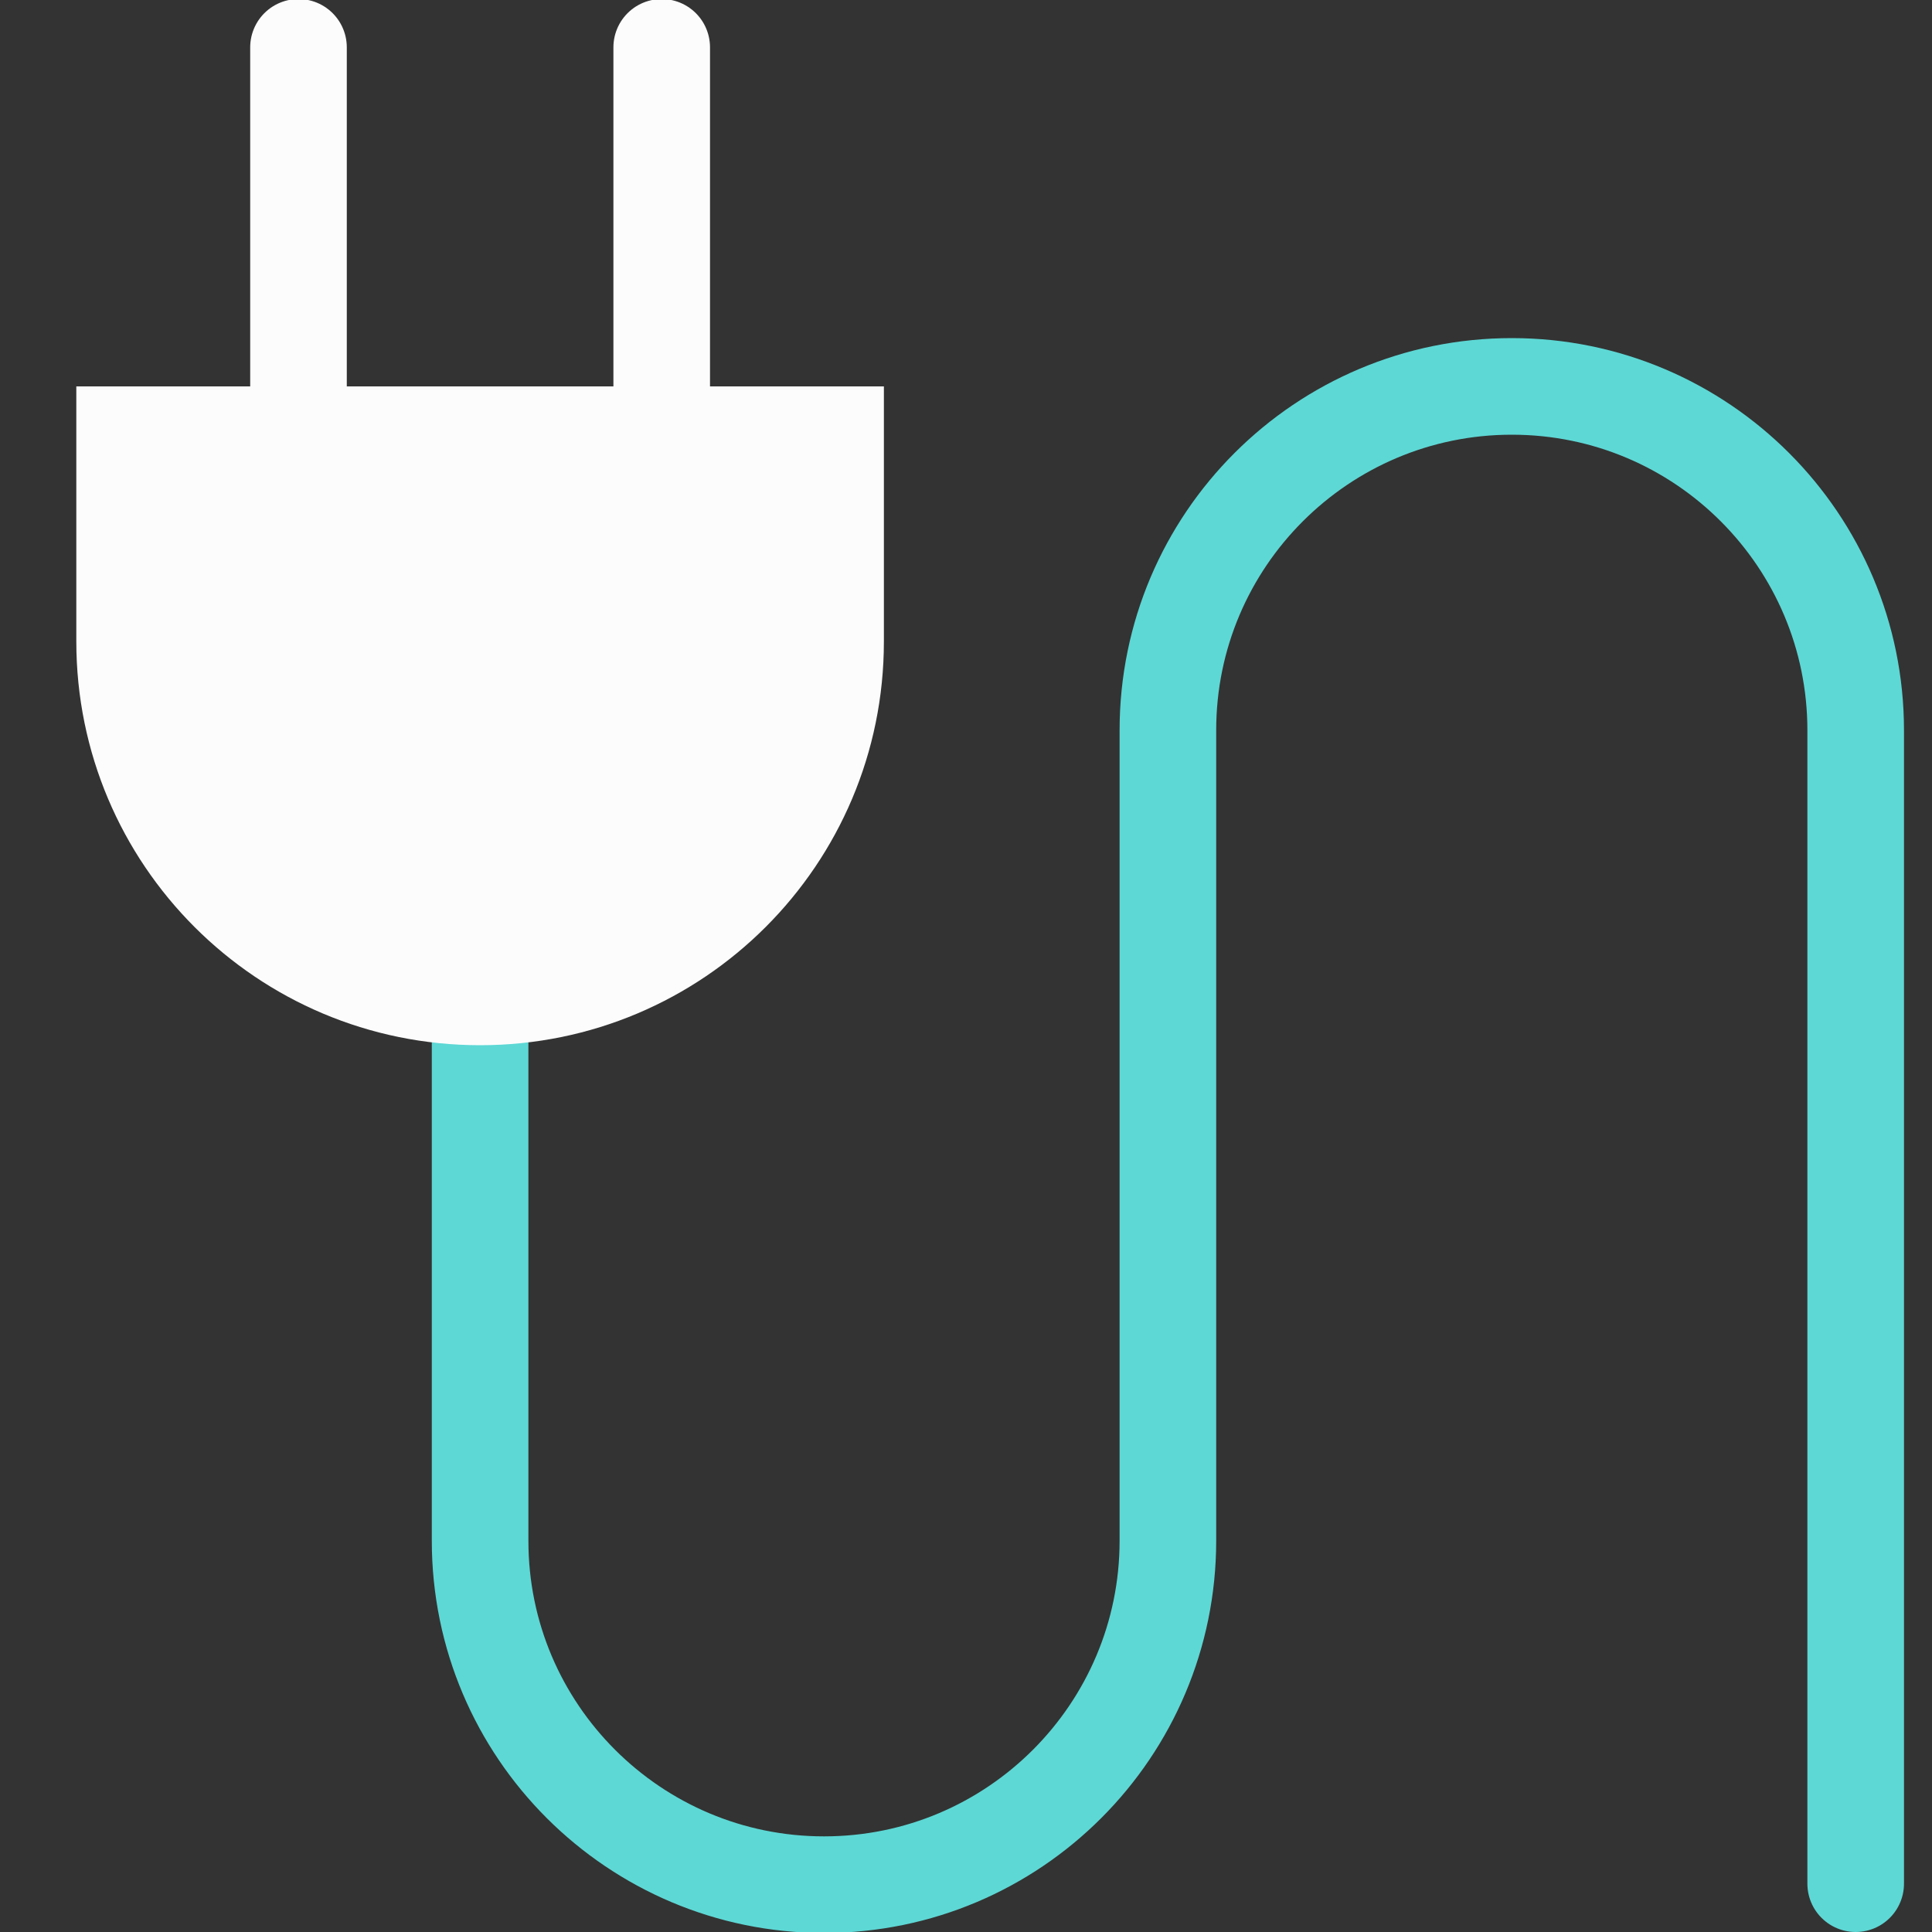
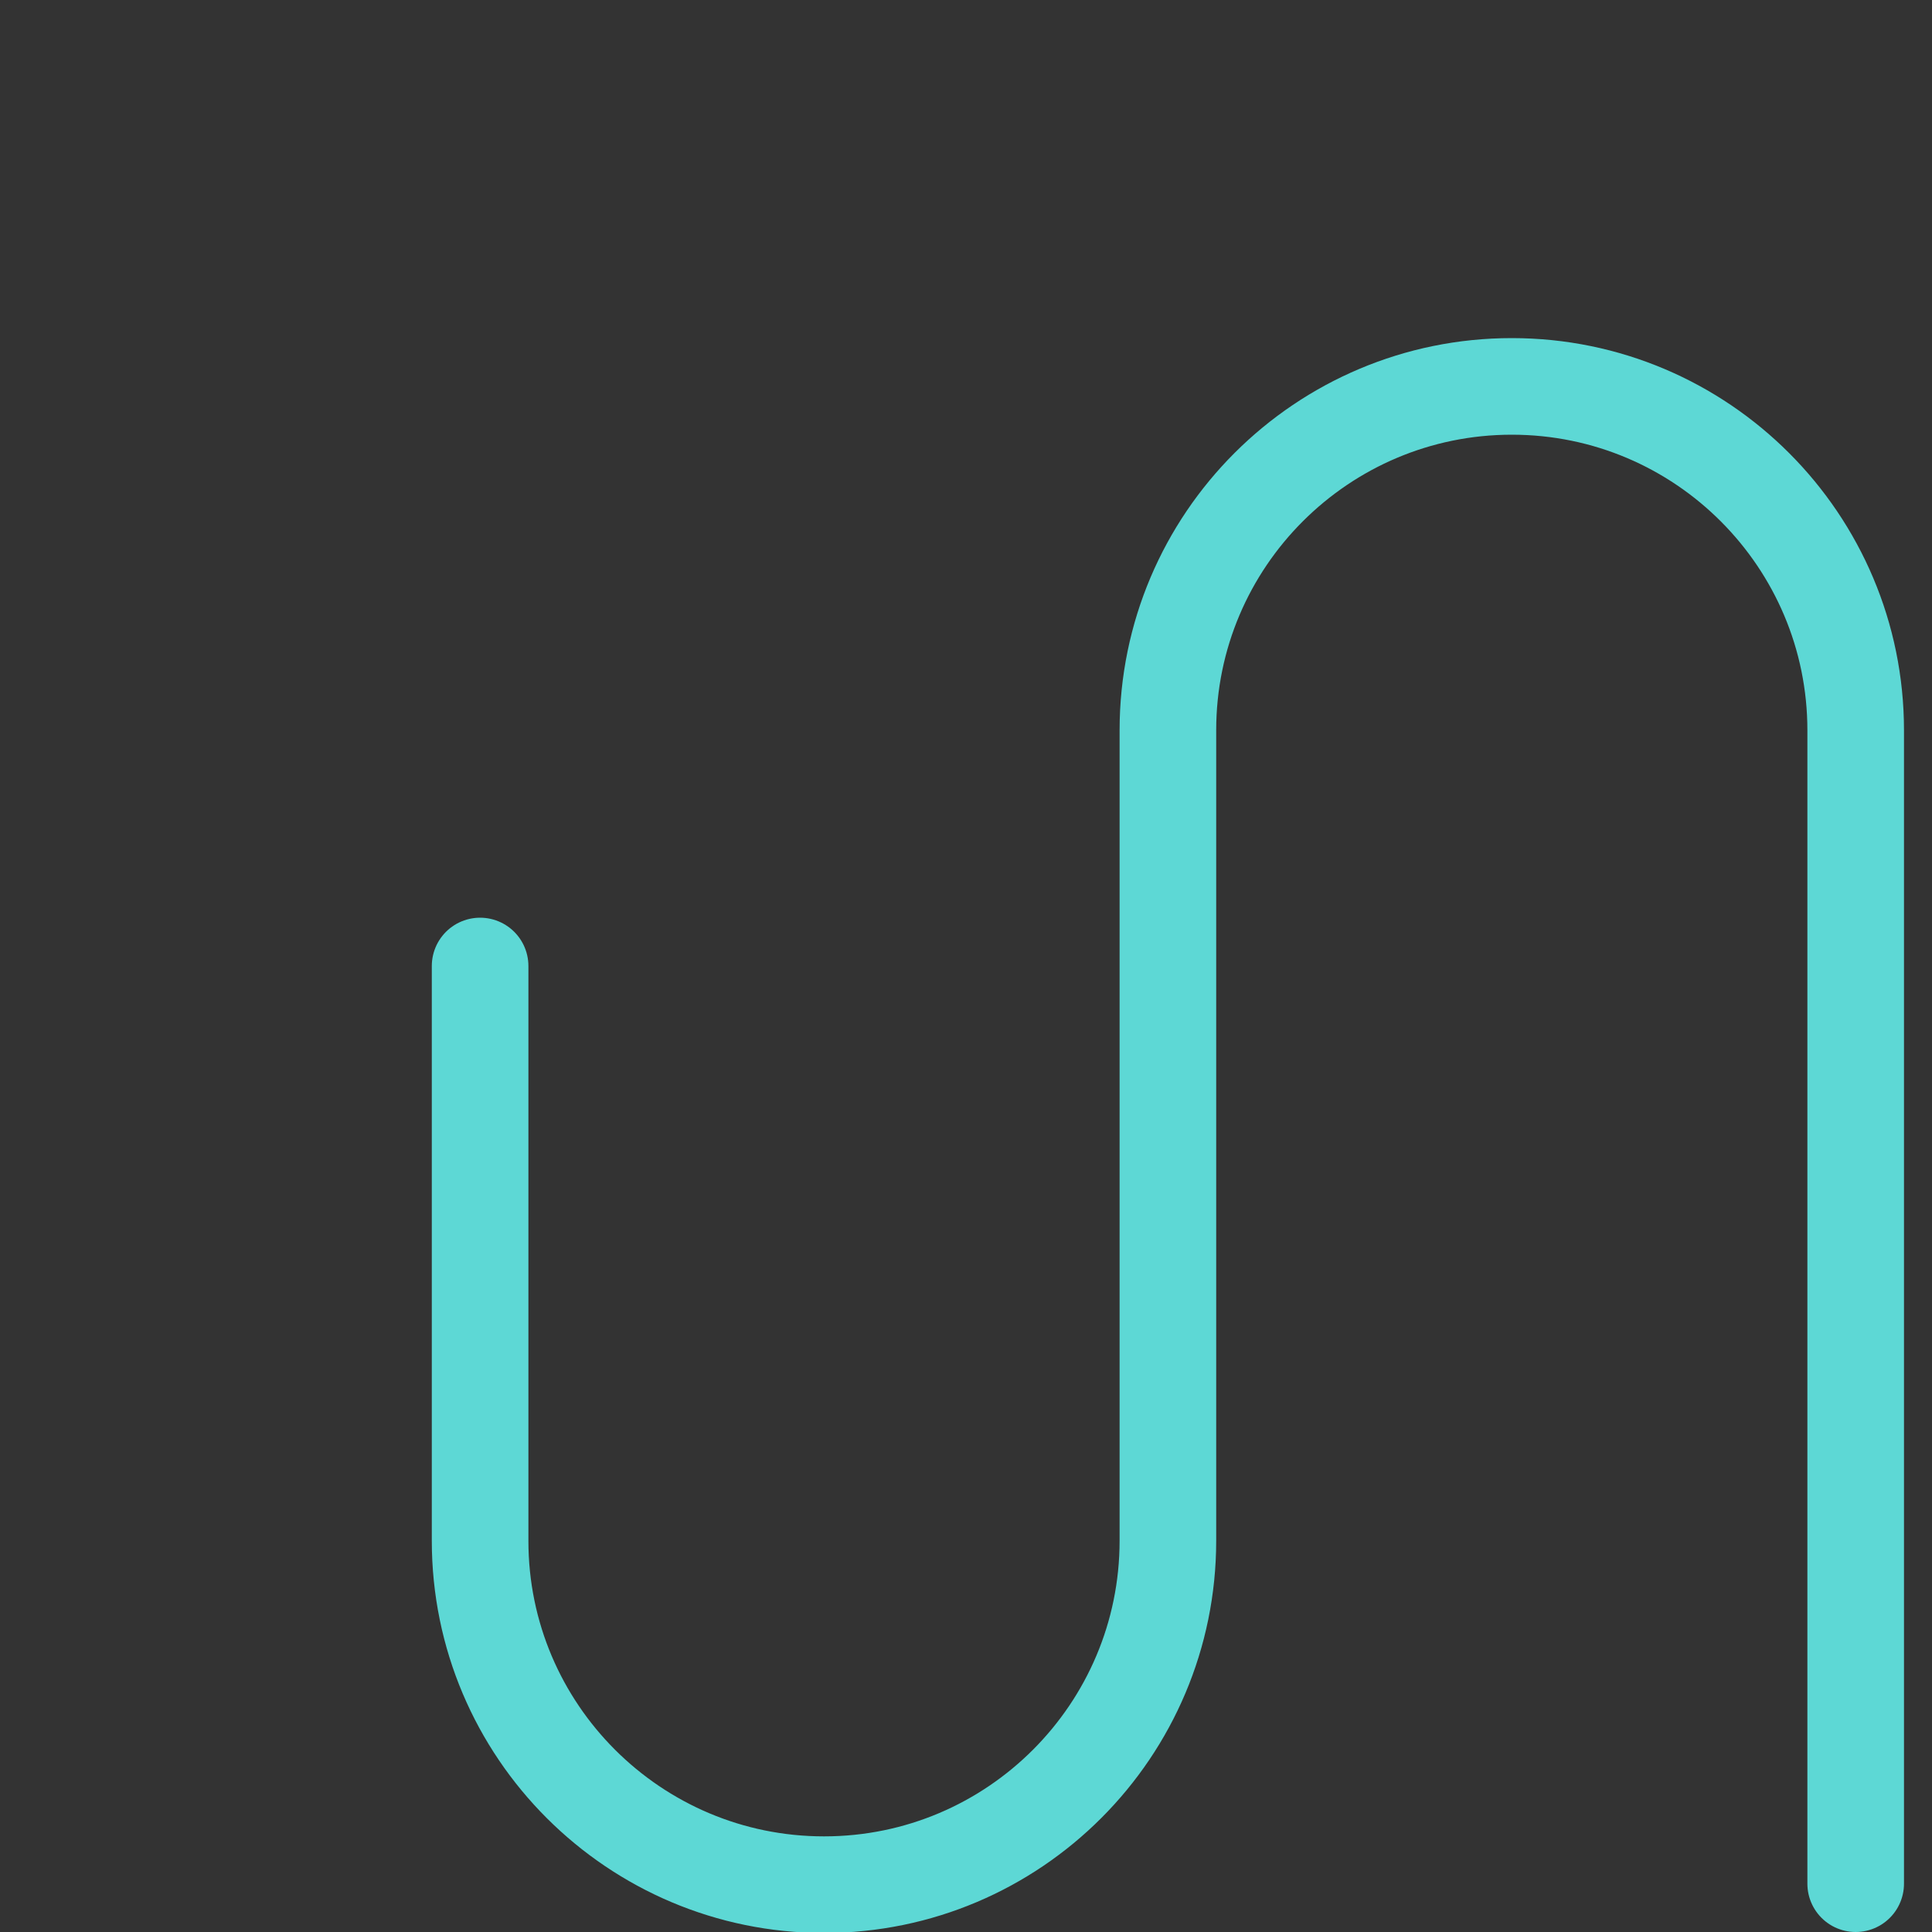
<svg xmlns="http://www.w3.org/2000/svg" id="Connexion_-_copie" data-name="Connexion - copie" viewBox="0 0 20 20">
  <rect x="0" y="0" width="20" height="20" fill="#333333" stroke="none" />
  <defs>
    <style>
      .cls-1 {
        fill: #fcfcfc;
        stroke-width: 0px;
      }

      .cls-2 {
        stroke: #fcfcfc;
      }

      .cls-2, .cls-3 {
        fill: none;
        stroke-linecap: round;
        stroke-miterlimit: 10;
        stroke-width: 1px;
      }

      .cls-3 {
        stroke: #5dd8d5;
      }
    </style>
  </defs>
  <path class="cls-3" d="M4.97,10v5.95c0,1.97,1.6,3.56,3.56,3.56h0c1.97,0,3.56-1.6,3.56-3.56V7.56c0-1.97,1.6-3.56,3.56-3.56h0c1.97,0,3.56,1.6,3.56,3.56v11.94" />
-   <path class="cls-1" d="M.78,4h8.37v2.64c0,2.31-1.87,4.18-4.18,4.18h0c-2.31,0-4.18-1.87-4.18-4.18v-2.64h0Z" />
-   <line class="cls-2" x1="3.09" y1="4.61" x2="3.09" y2=".49" />
-   <line class="cls-2" x1="6.85" y1="4.61" x2="6.85" y2=".49" />
</svg>